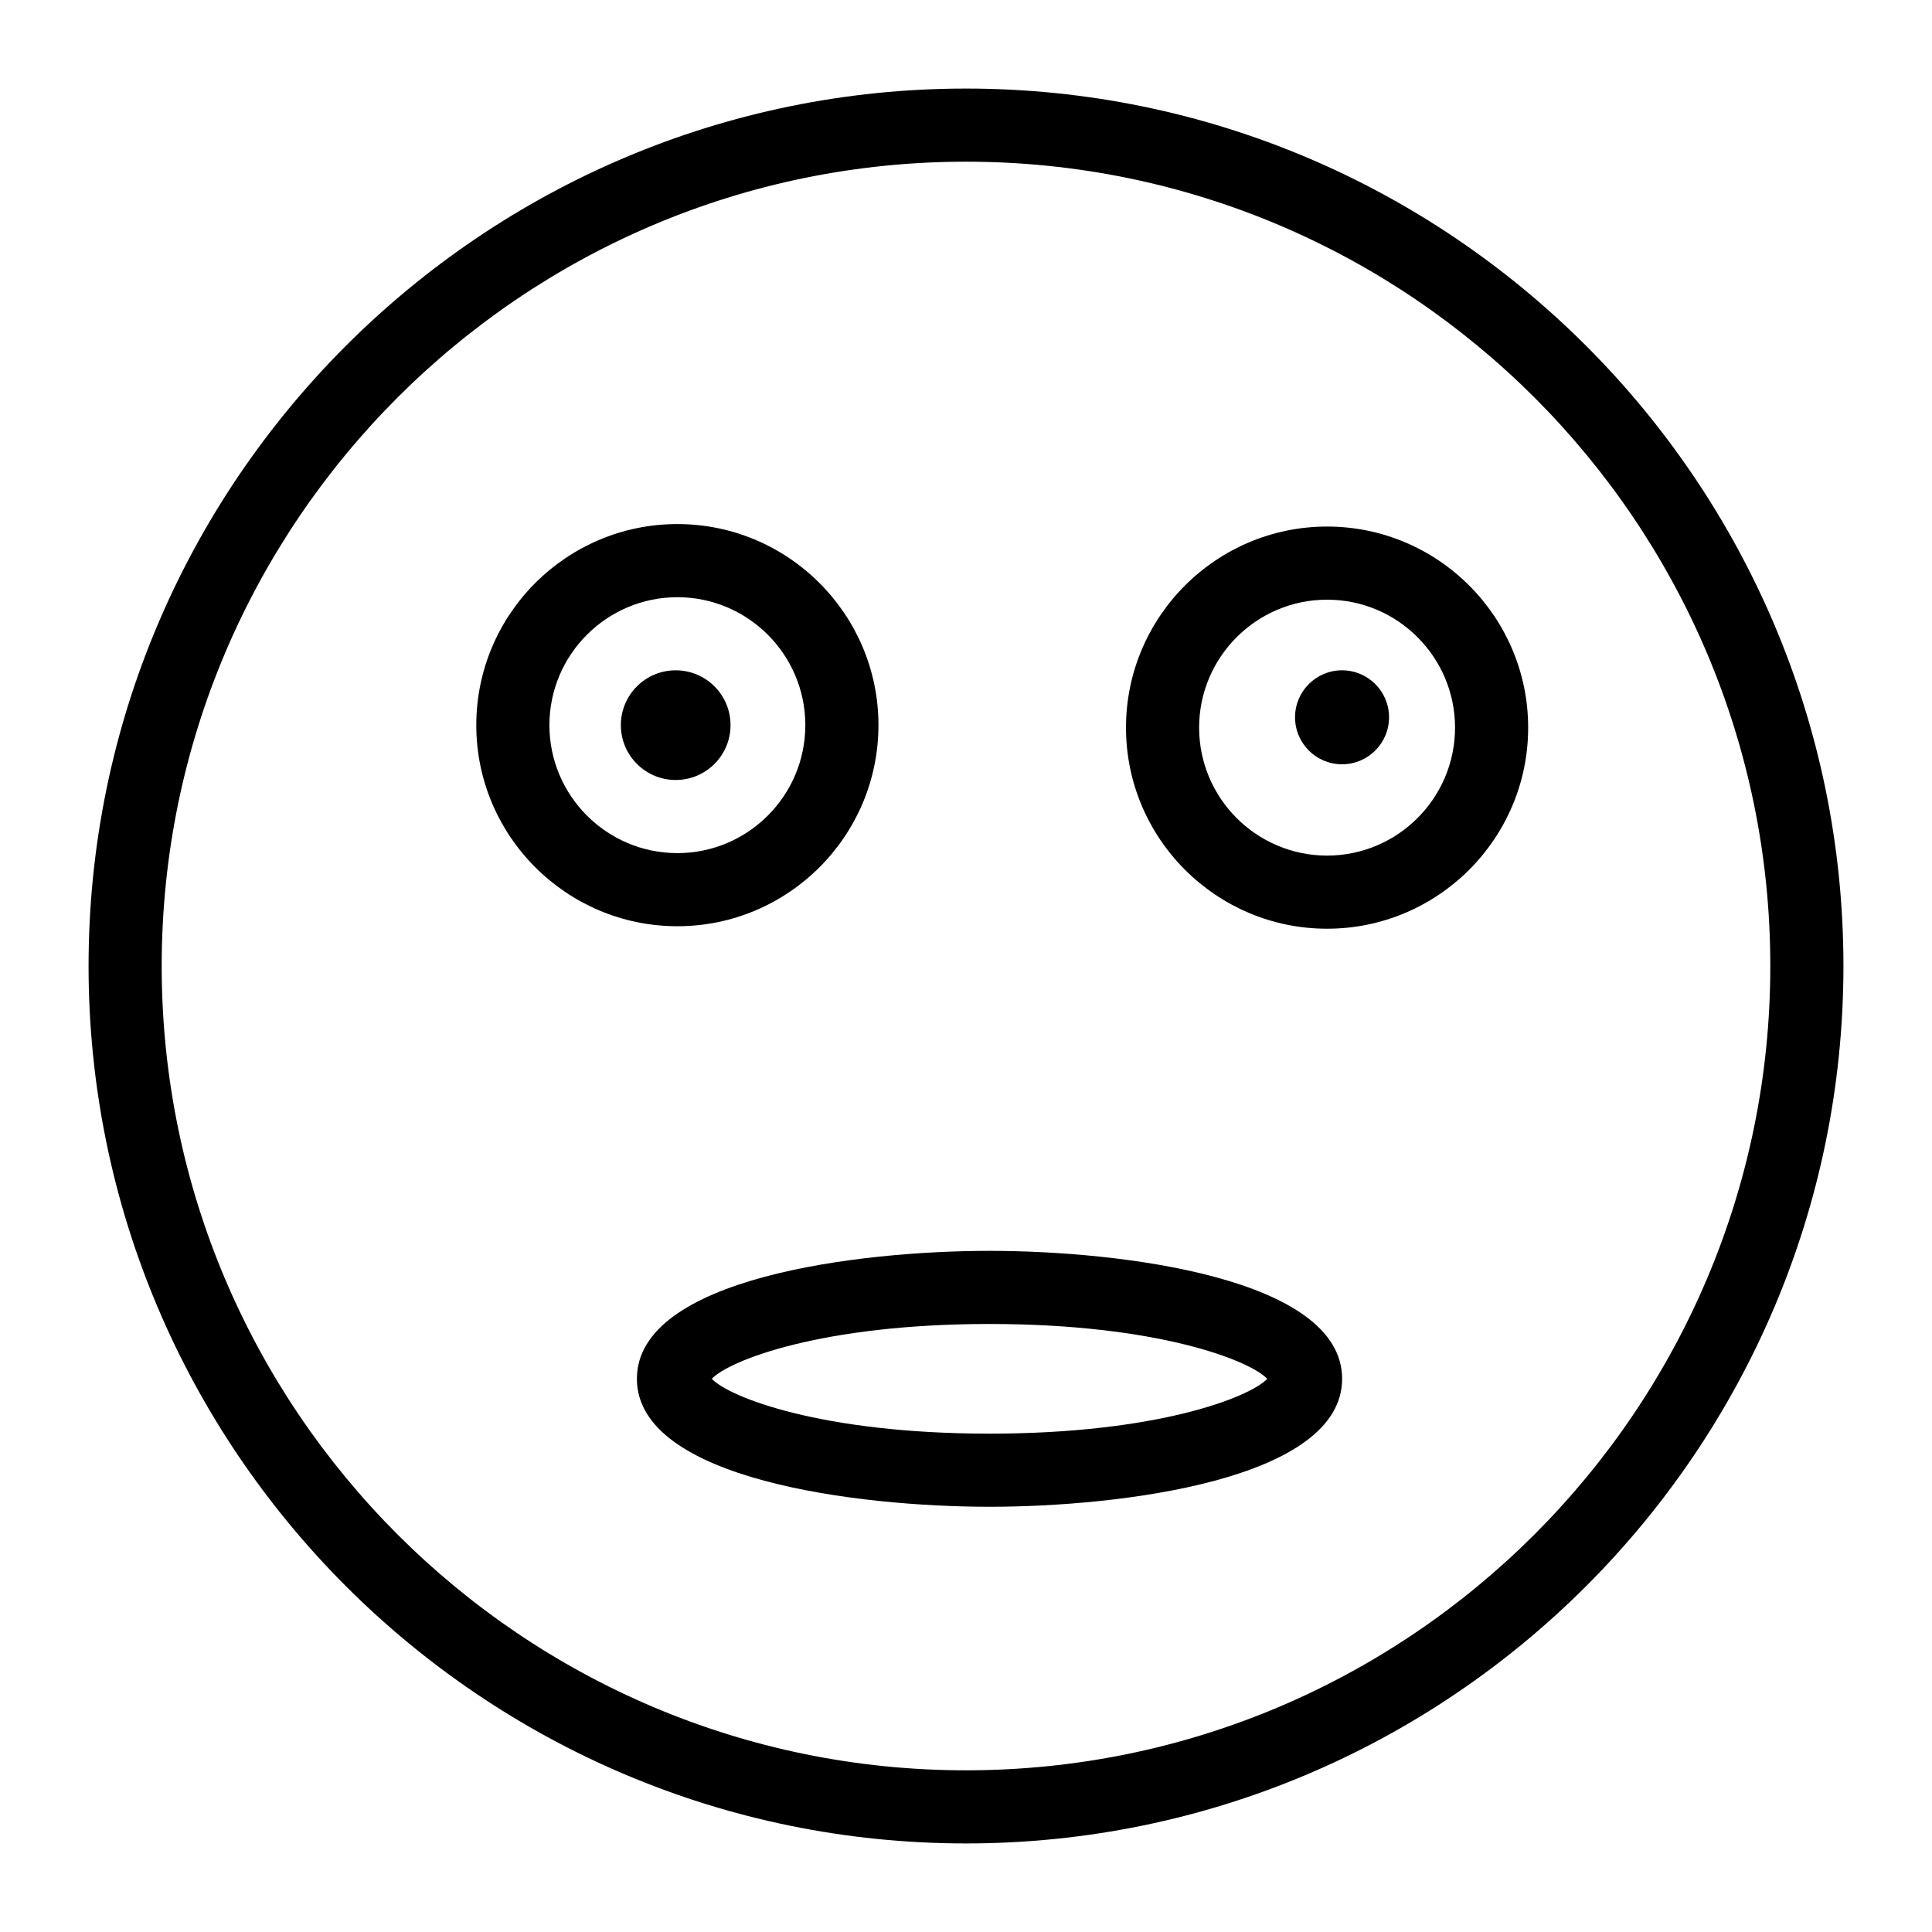
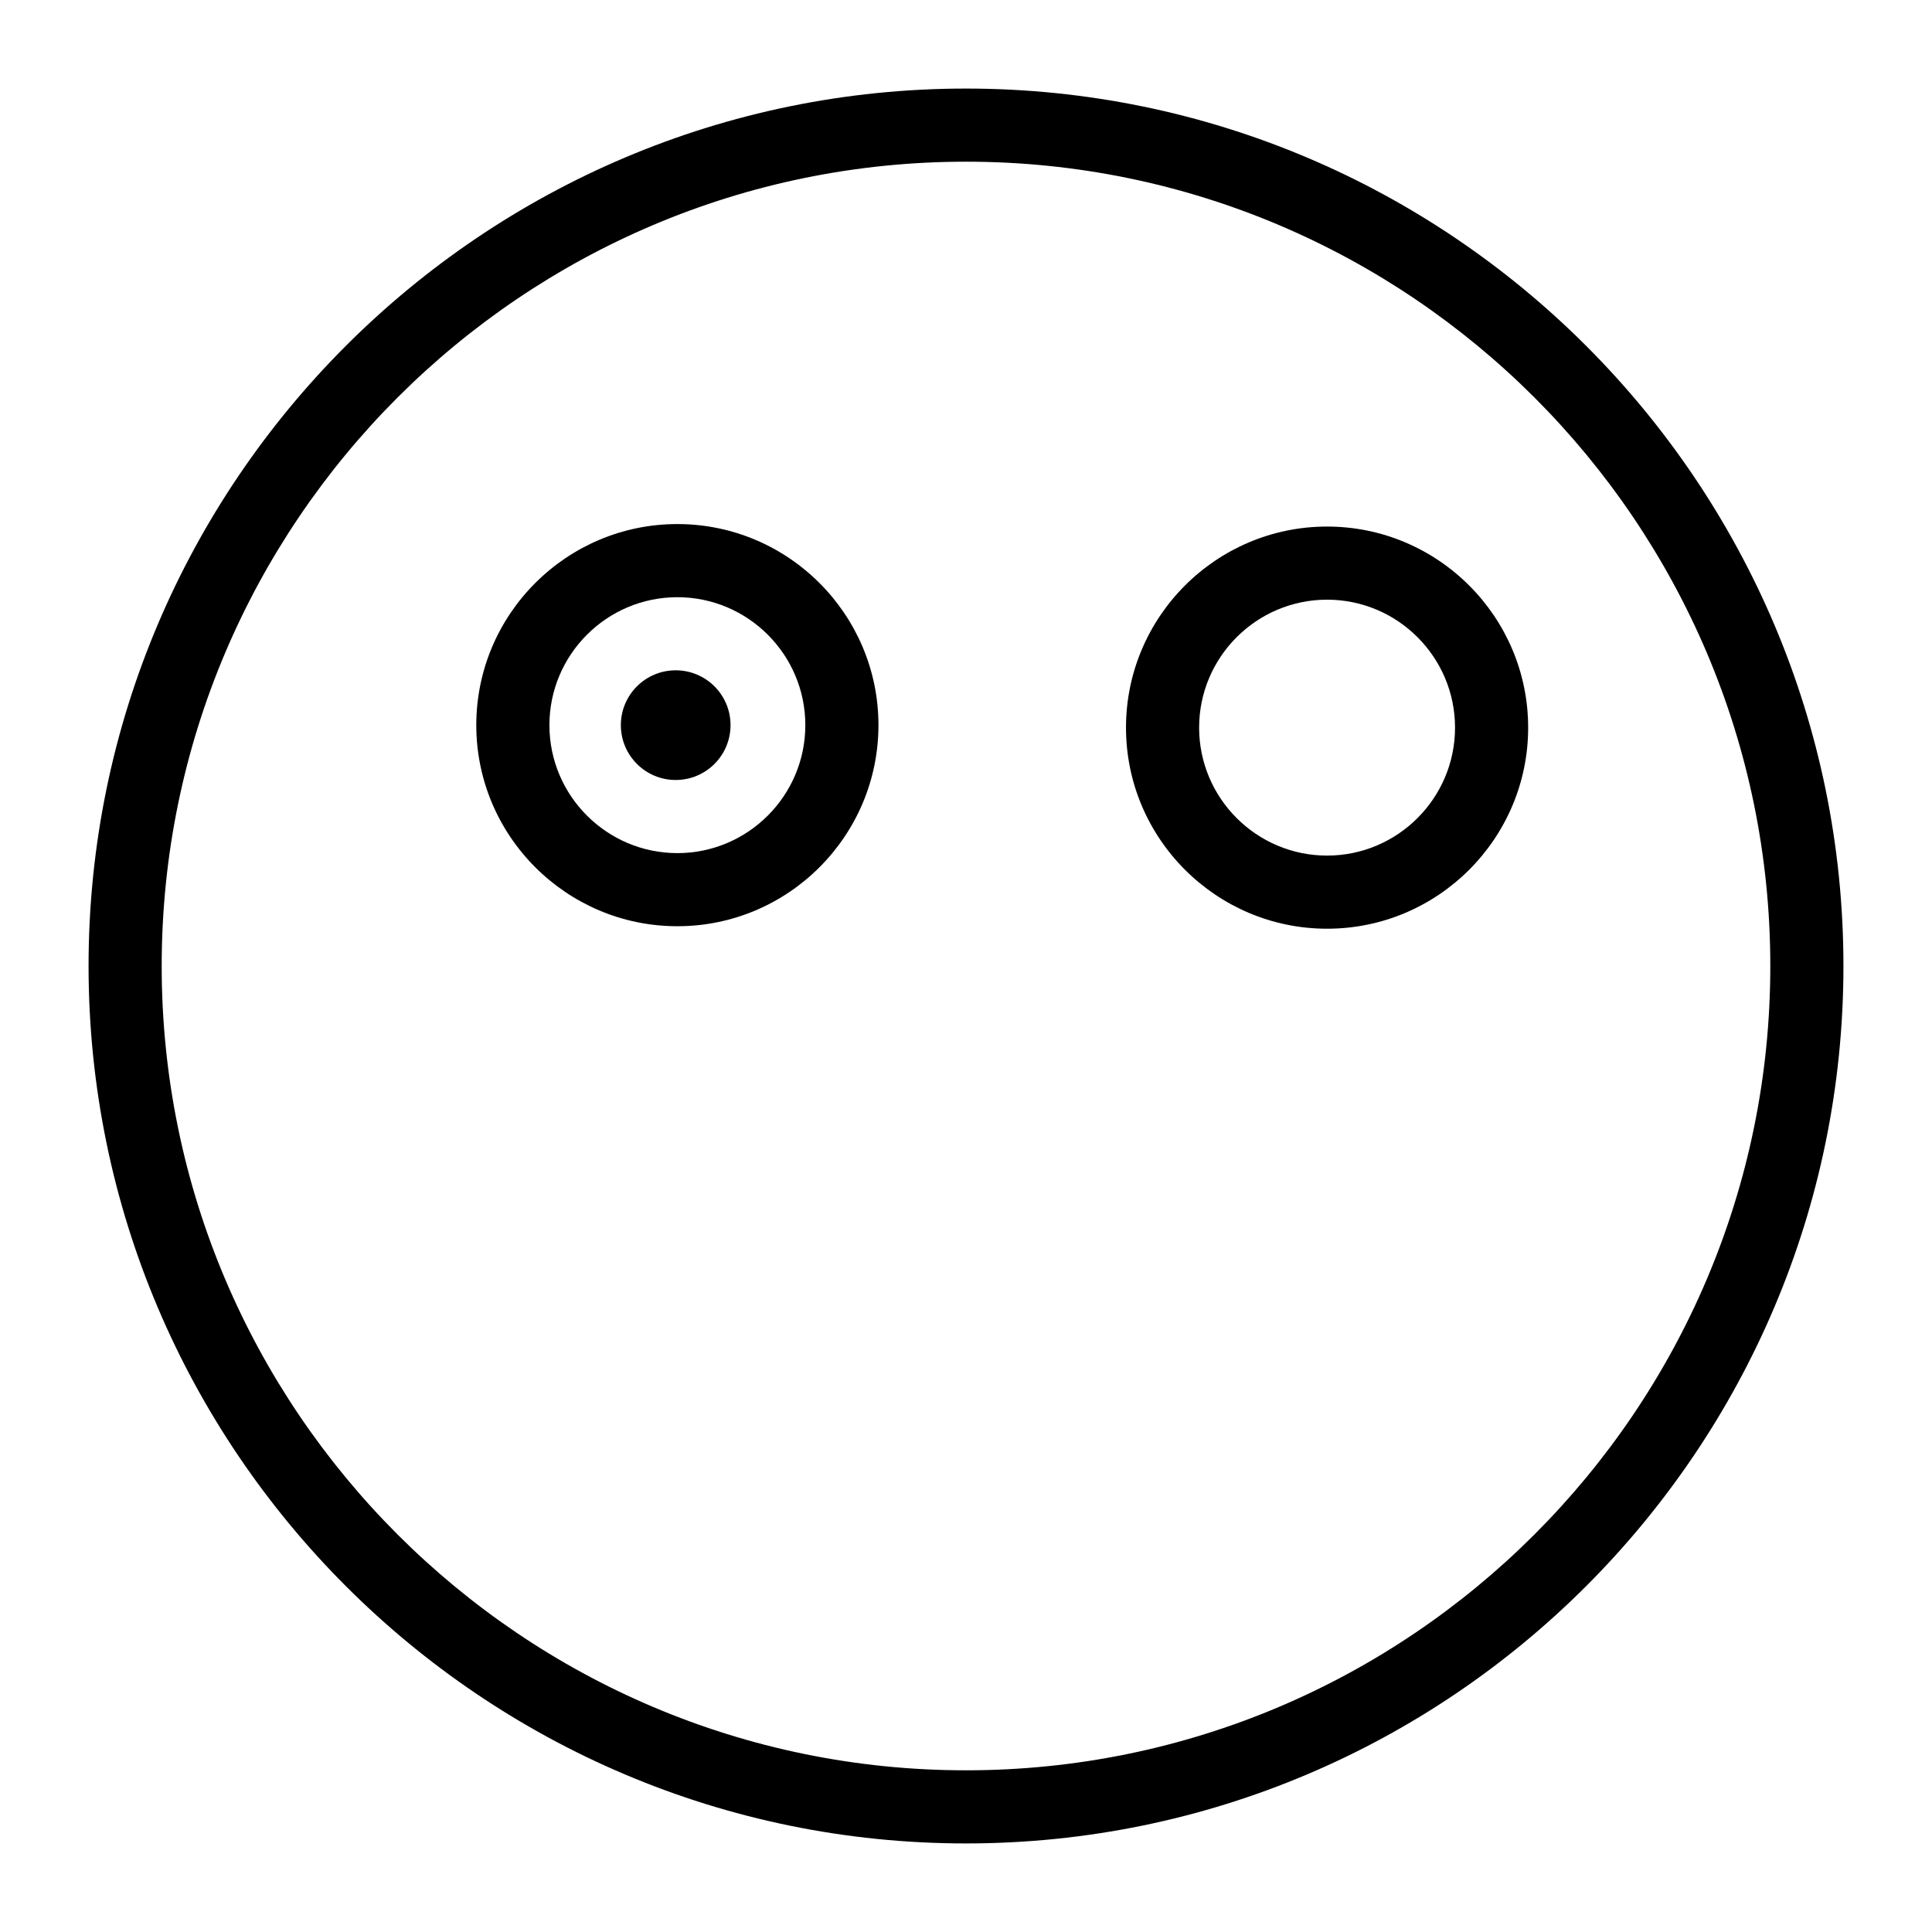
<svg xmlns="http://www.w3.org/2000/svg" fill="#000000" width="800px" height="800px" version="1.1" viewBox="144 144 512 512">
  <g>
    <path d="m400 632.53c-128.21 0-232.53-104.32-232.53-232.53 0-128.21 104.31-232.53 232.53-232.53s232.53 104.31 232.53 232.53c0 128.21-104.32 232.53-232.53 232.53zm0-445.68c-117.53 0-213.15 95.621-213.15 213.15s95.617 213.15 213.15 213.15 213.15-95.617 213.15-213.15c0.004-117.53-95.613-213.15-213.14-213.15z" />
    <path d="m323.51 389.46c-29.383 0-53.289-23.91-53.289-53.289 0-29.379 23.906-53.289 53.289-53.289 29.383 0 53.289 23.91 53.289 53.289-0.004 29.383-23.906 53.289-53.289 53.289zm0-87.195c-18.695 0-33.91 15.215-33.91 33.91s15.215 33.91 33.91 33.91c18.695 0 33.91-15.215 33.91-33.91s-15.215-33.91-33.91-33.91z" />
    <path d="m495.69 390.12c-29.383 0-53.289-23.91-53.289-53.289 0-29.379 23.906-53.289 53.289-53.289 29.383 0 53.289 23.91 53.289 53.289 0 29.379-23.906 53.289-53.289 53.289zm0-87.199c-18.695 0-33.91 15.215-33.91 33.91 0 18.695 15.215 33.91 33.91 33.91 18.695 0 33.91-15.215 33.91-33.91 0-18.695-15.211-33.91-33.91-33.91z" />
-     <path d="m406.23 543.31c-34.711 0-93.445-7.144-93.445-33.91s58.738-33.91 93.445-33.91c34.711 0 93.445 7.144 93.445 33.91s-58.734 33.91-93.445 33.91zm-73.602-33.91c4.637 4.891 29.137 14.531 73.602 14.531s68.965-9.641 73.602-14.531c-4.637-4.891-29.137-14.531-73.602-14.531s-68.965 9.641-73.602 14.531z" />
    <path d="m337.6 336.17c0 8.027-6.508 14.535-14.535 14.535-8.023 0-14.531-6.508-14.531-14.535 0-8.023 6.508-14.531 14.531-14.531 8.027 0 14.535 6.508 14.535 14.531" />
-     <path d="m512.11 334.09c0 6.879-5.578 12.453-12.457 12.453-6.879 0-12.453-5.574-12.453-12.453s5.574-12.453 12.453-12.453c6.879 0 12.457 5.574 12.457 12.453" />
  </g>
</svg>